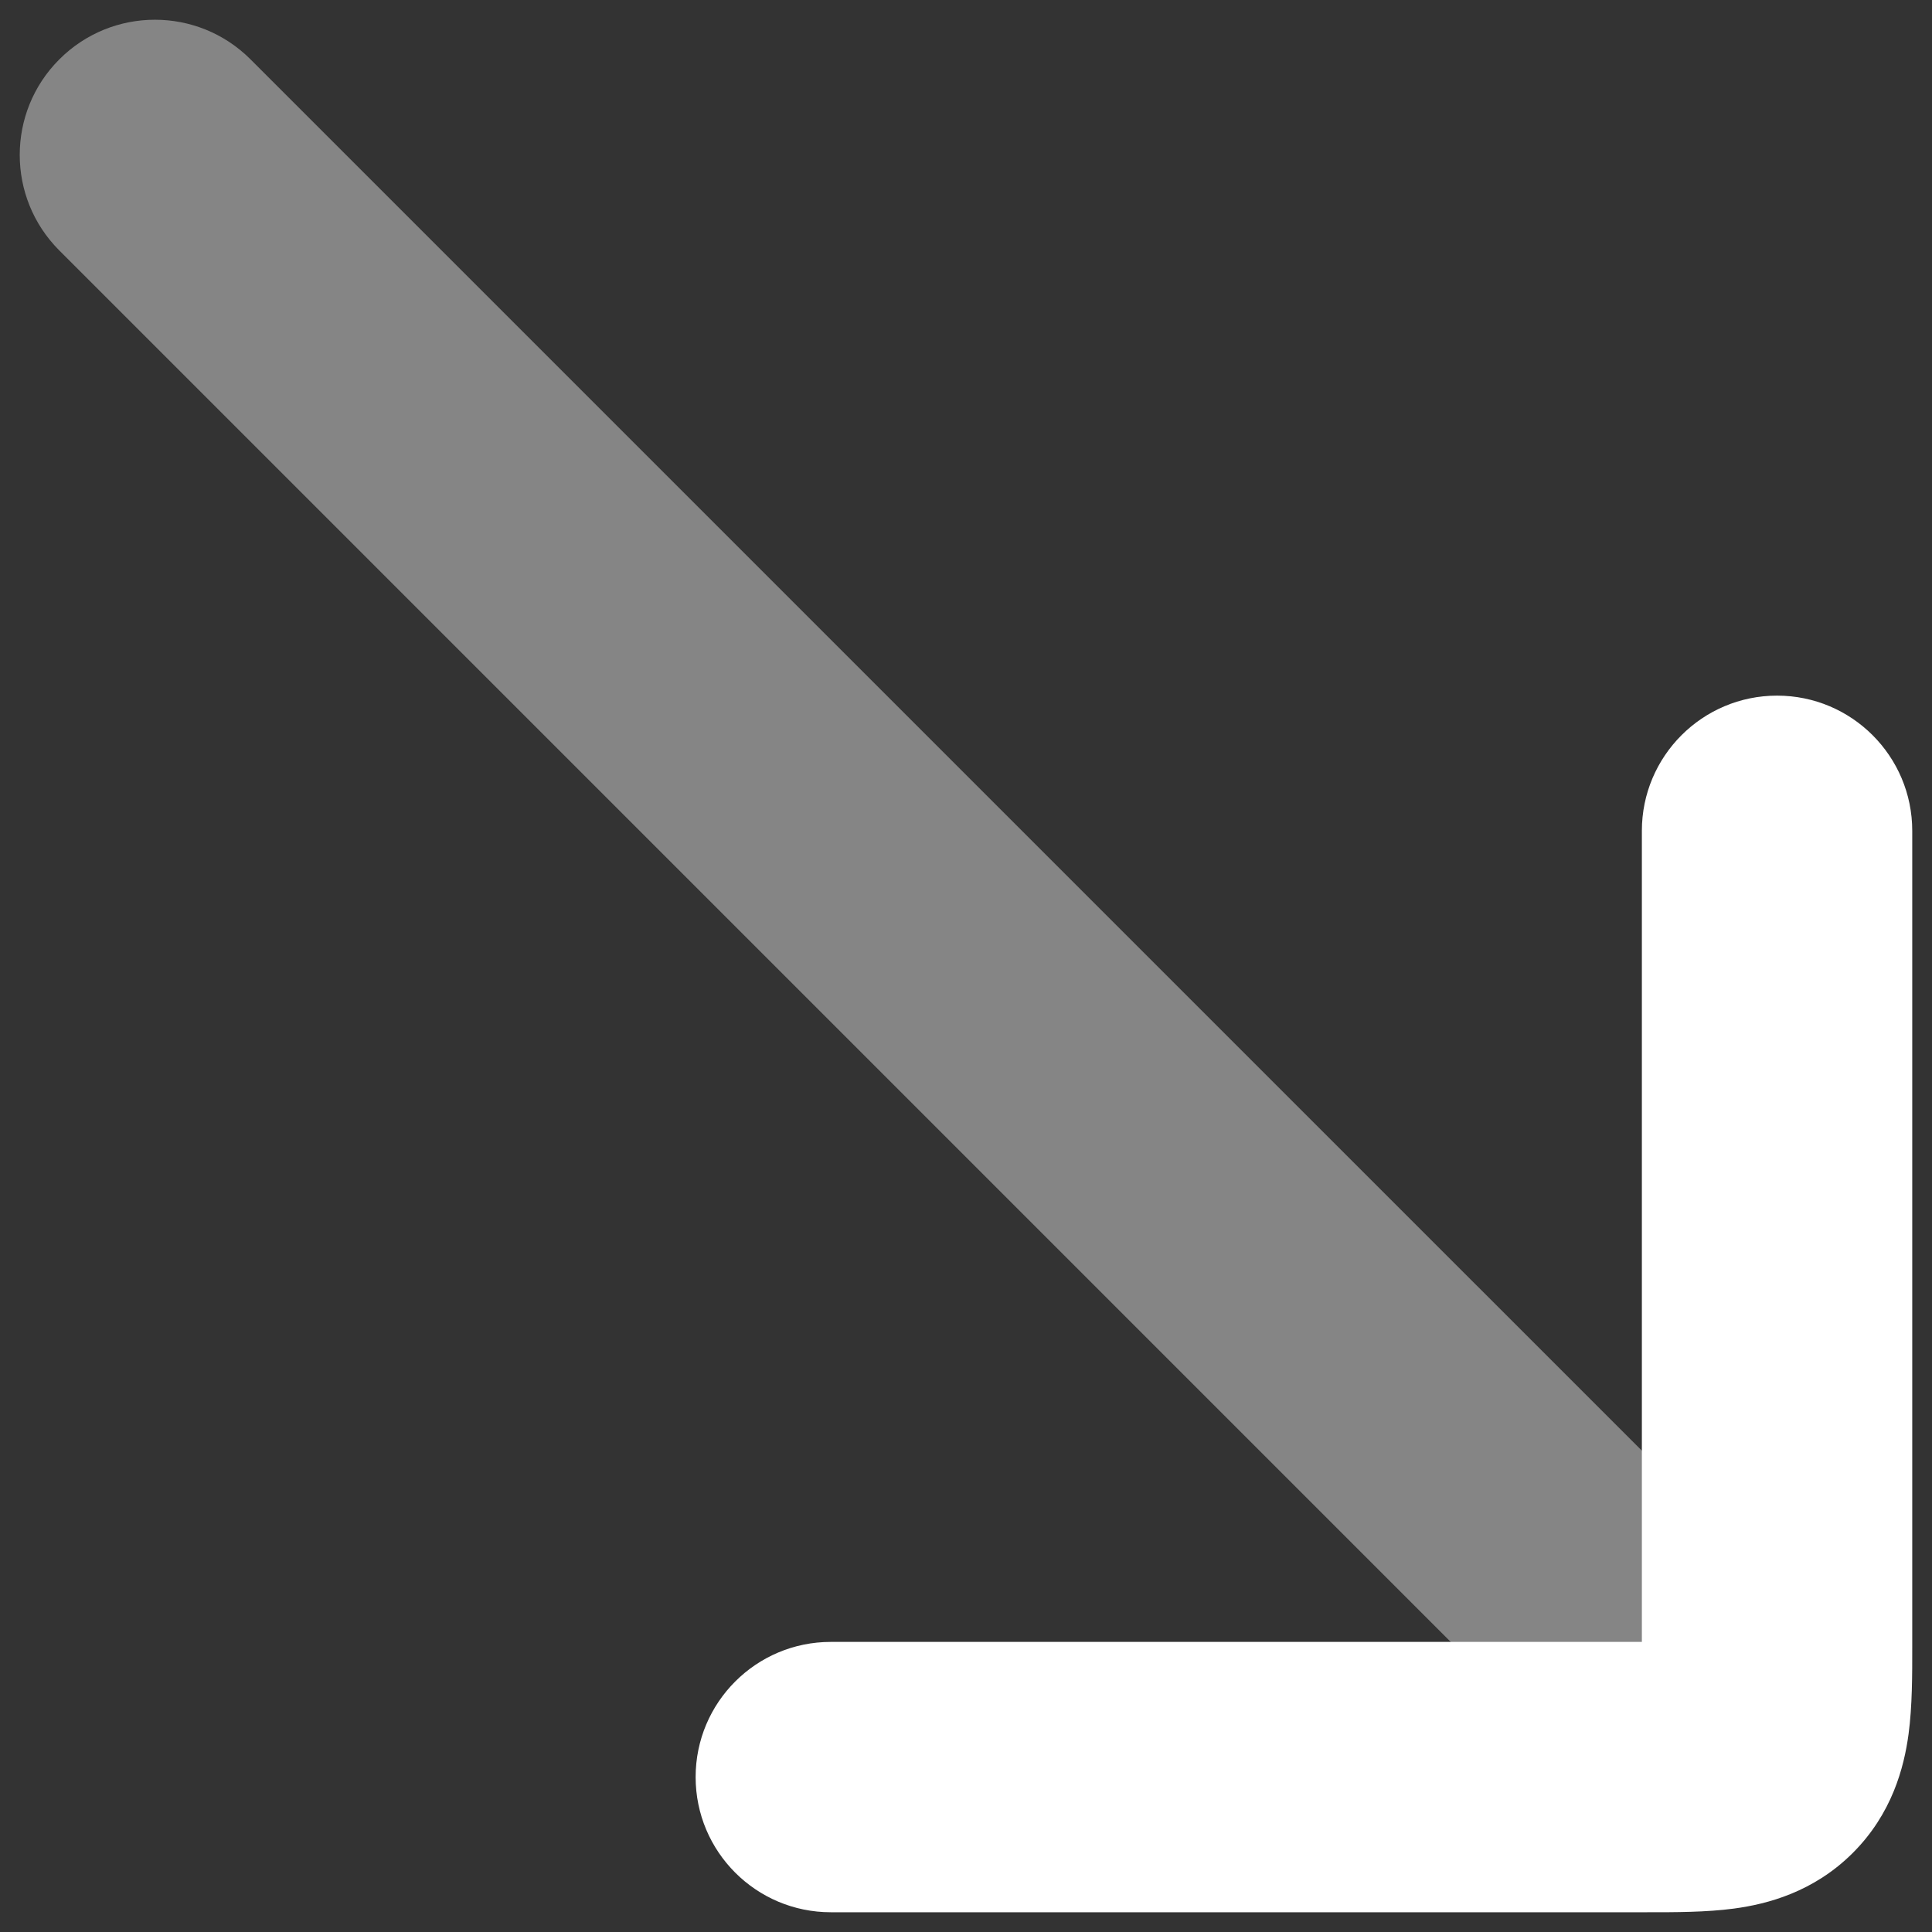
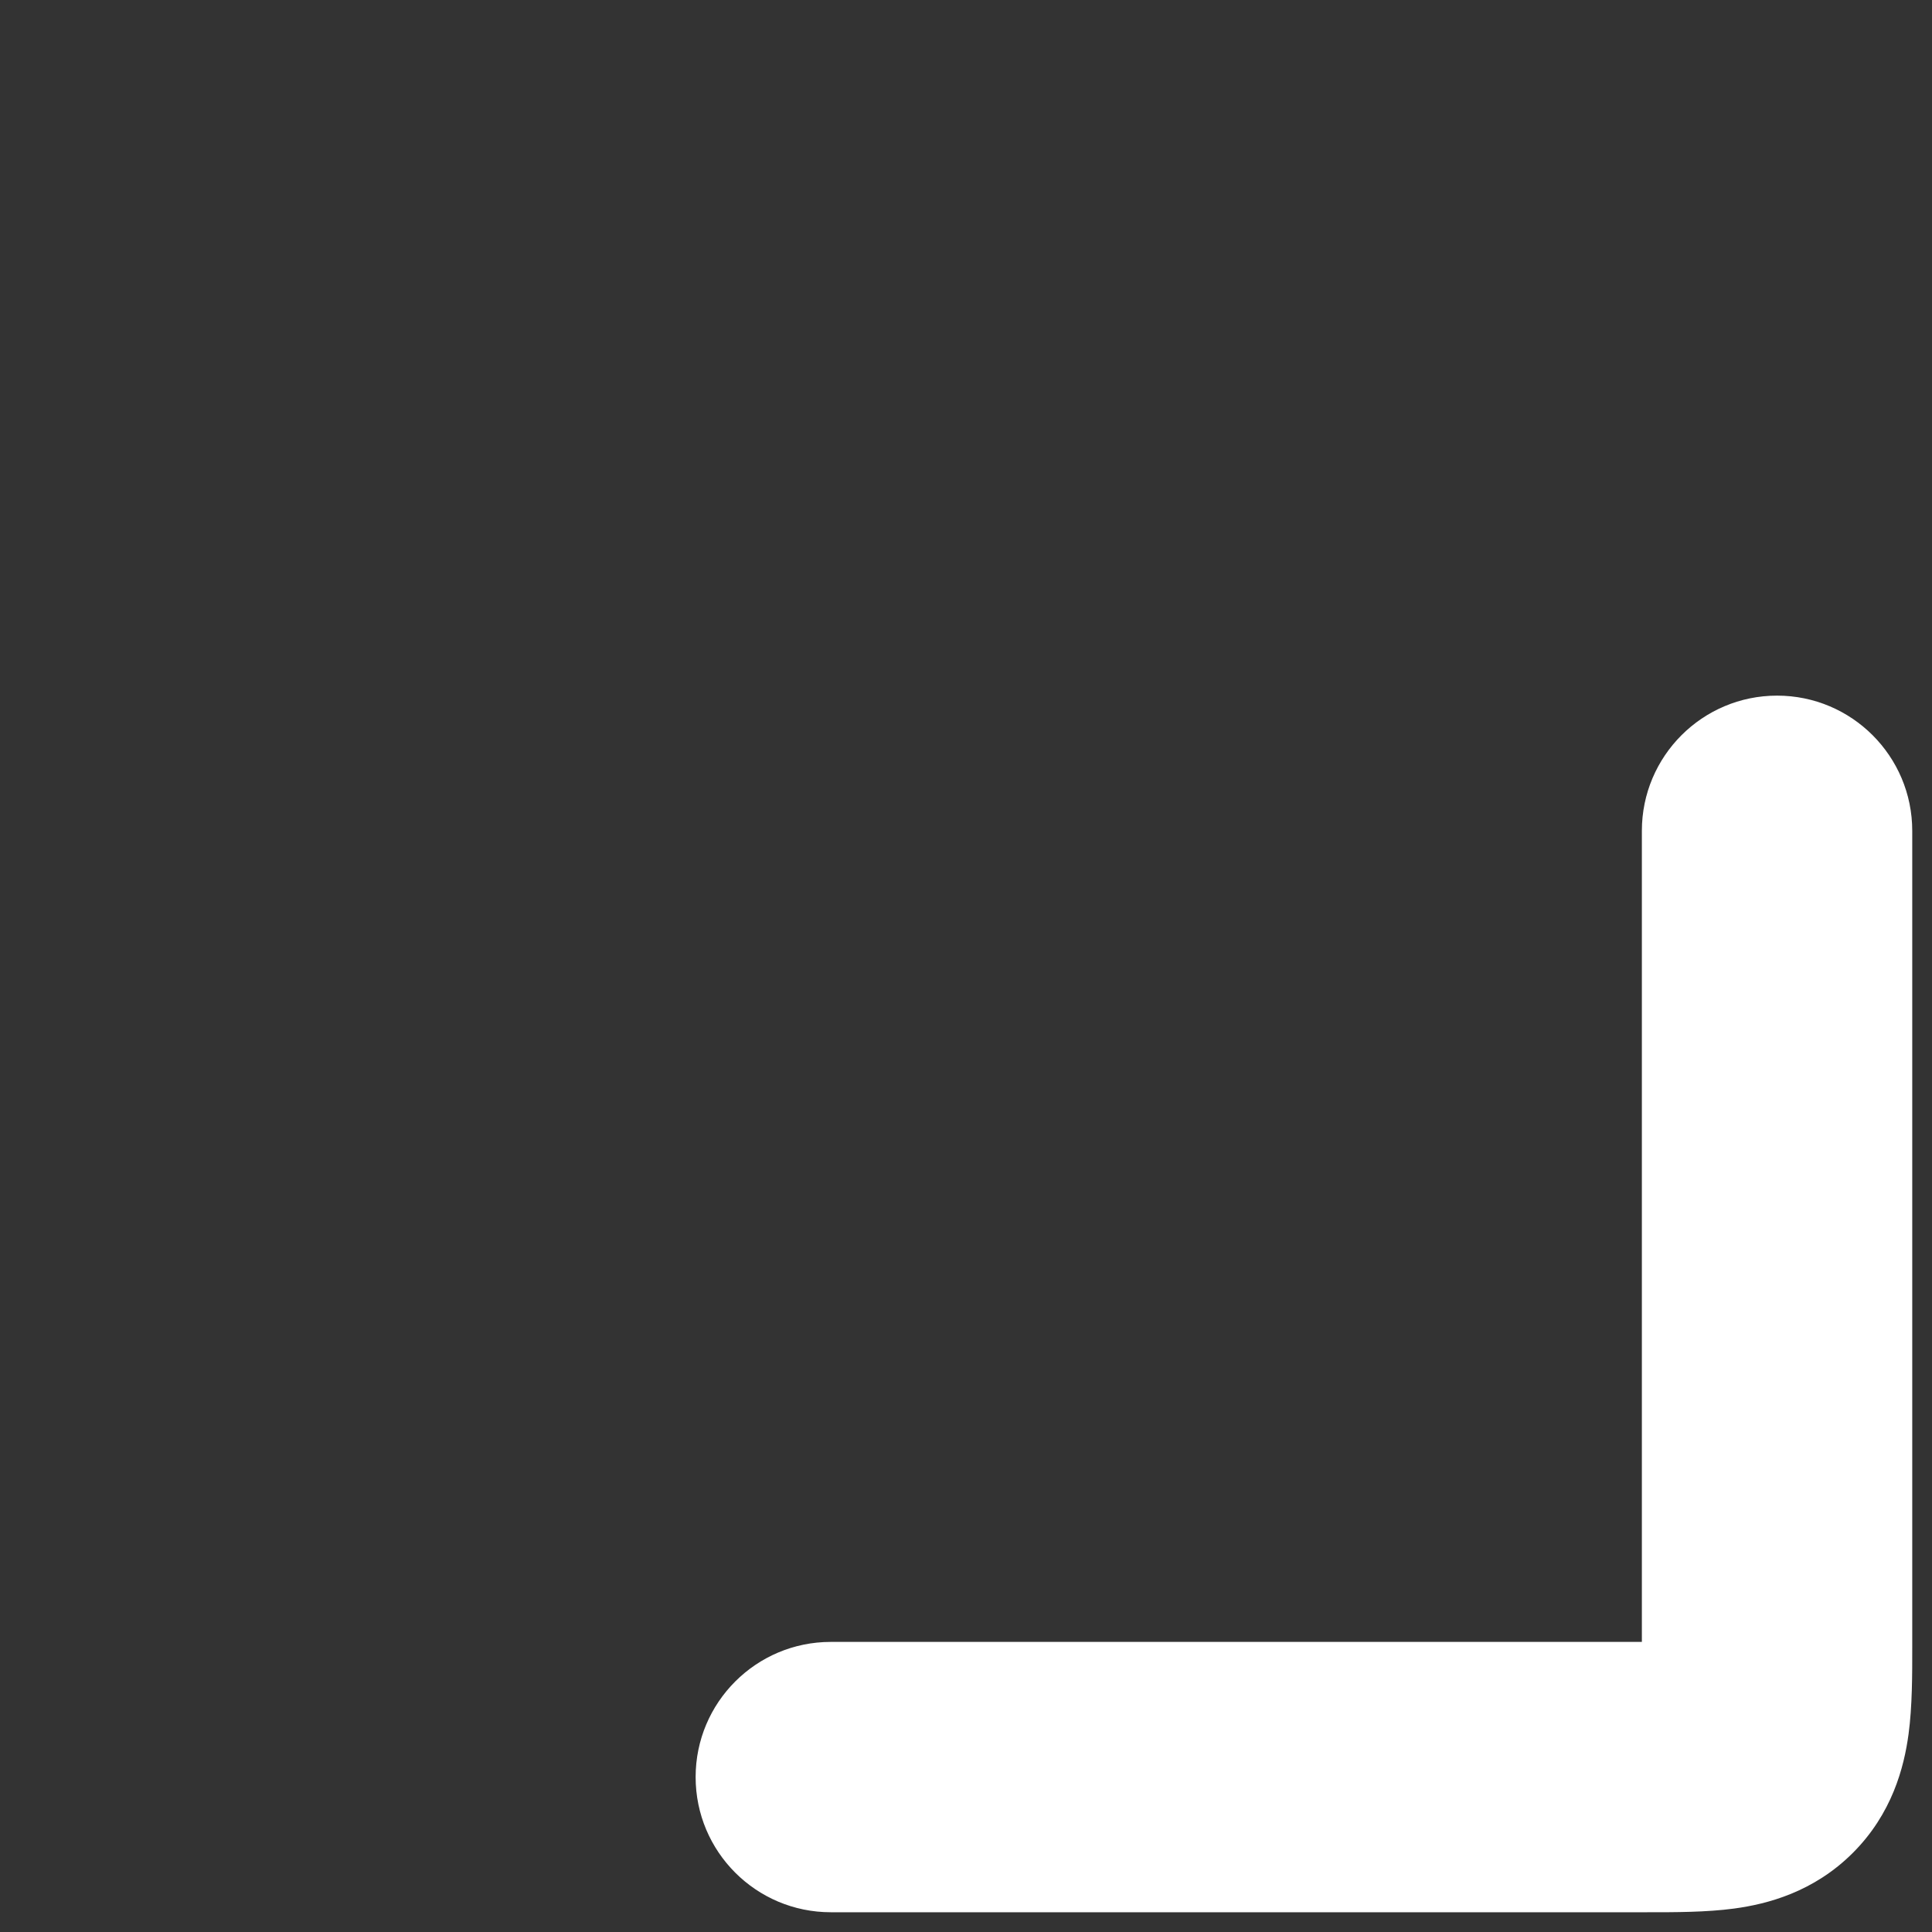
<svg xmlns="http://www.w3.org/2000/svg" width="53" height="53" viewBox="0 0 53 53" fill="none">
  <rect x="0" y="0" width="53" height="53" fill="#333333" stroke="none" />
-   <path opacity="0.4" fill-rule="evenodd" clip-rule="evenodd" d="M1.628 1.628C0.179 3.076 0.179 5.424 1.628 6.872L42.419 47.664C43.867 49.112 46.215 49.112 47.664 47.664C49.112 46.215 49.112 43.867 47.664 42.419L6.872 1.628C5.424 0.179 3.076 0.179 1.628 1.628Z" fill="white" />
  <path d="M48.75 19.083C46.702 19.083 45.041 20.744 45.041 22.792V45.042H22.791C20.743 45.042 19.083 46.702 19.083 48.75C19.083 50.798 20.743 52.458 22.791 52.458L45.188 52.458H45.188C45.929 52.459 46.811 52.459 47.57 52.357C48.486 52.234 49.754 51.904 50.829 50.829C51.904 49.754 52.234 48.486 52.357 47.57C52.459 46.811 52.459 45.929 52.458 45.188L52.458 22.792C52.458 20.744 50.798 19.083 48.75 19.083Z" fill="white" />
</svg>